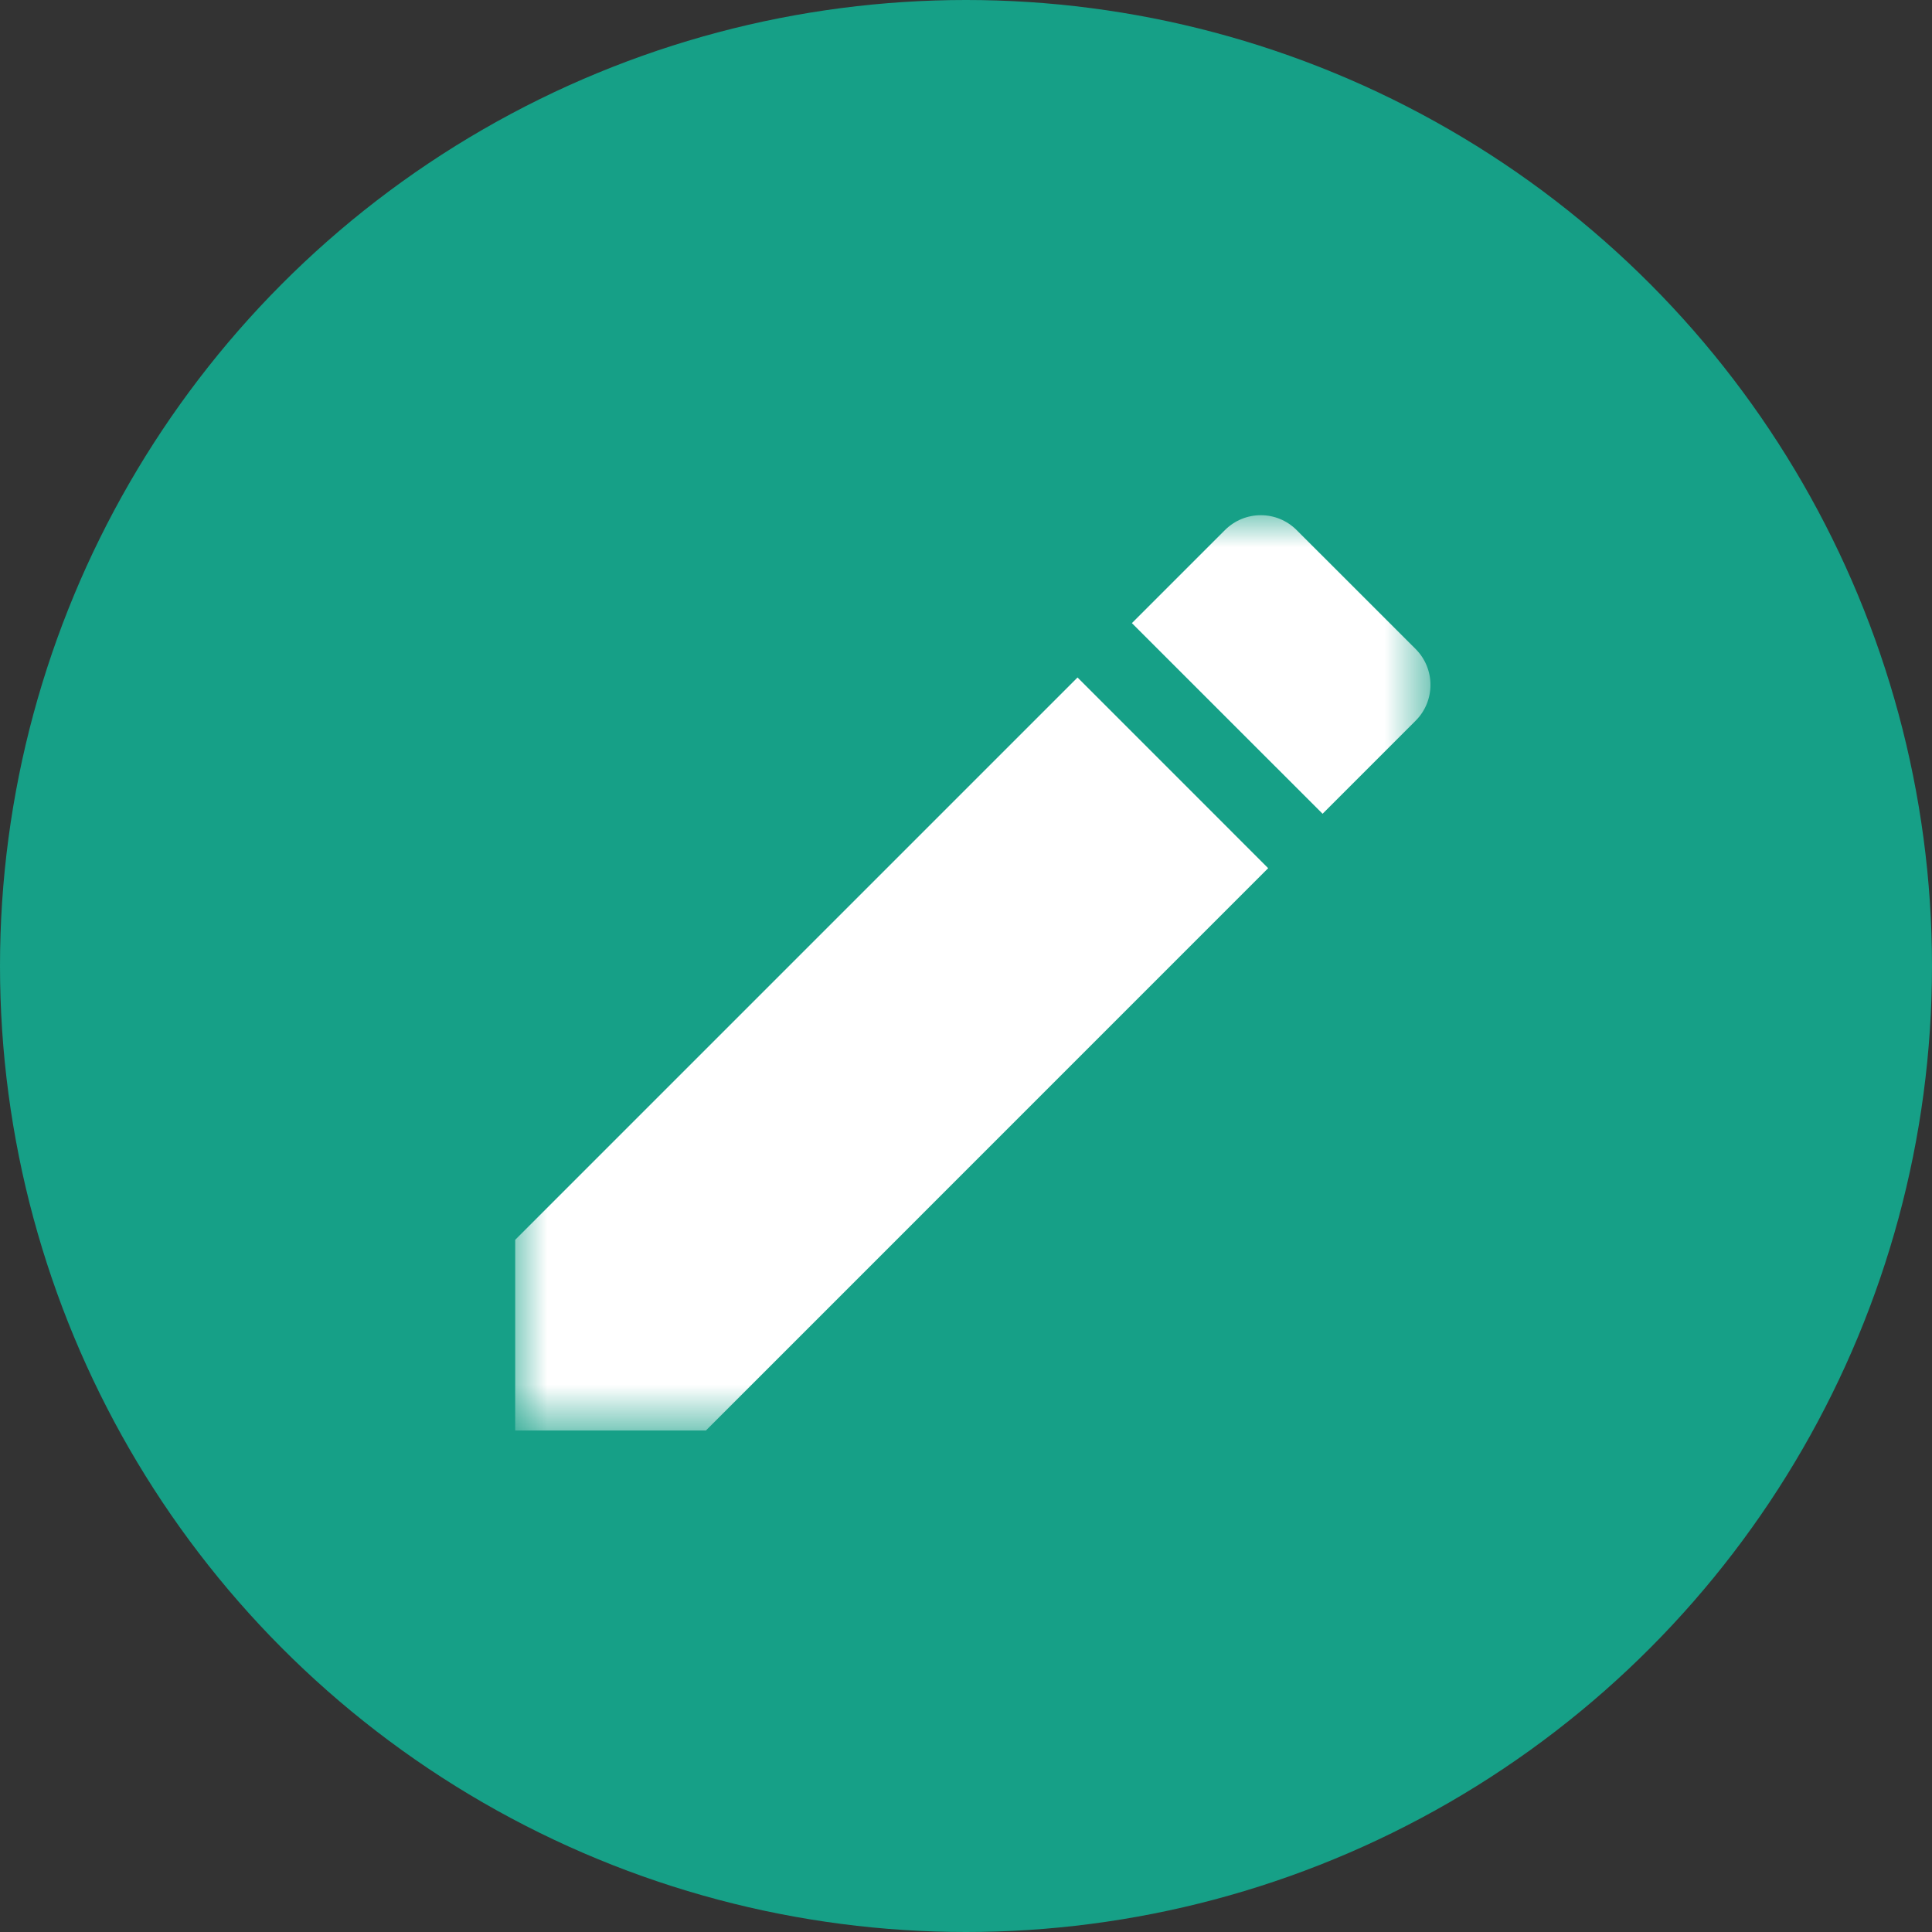
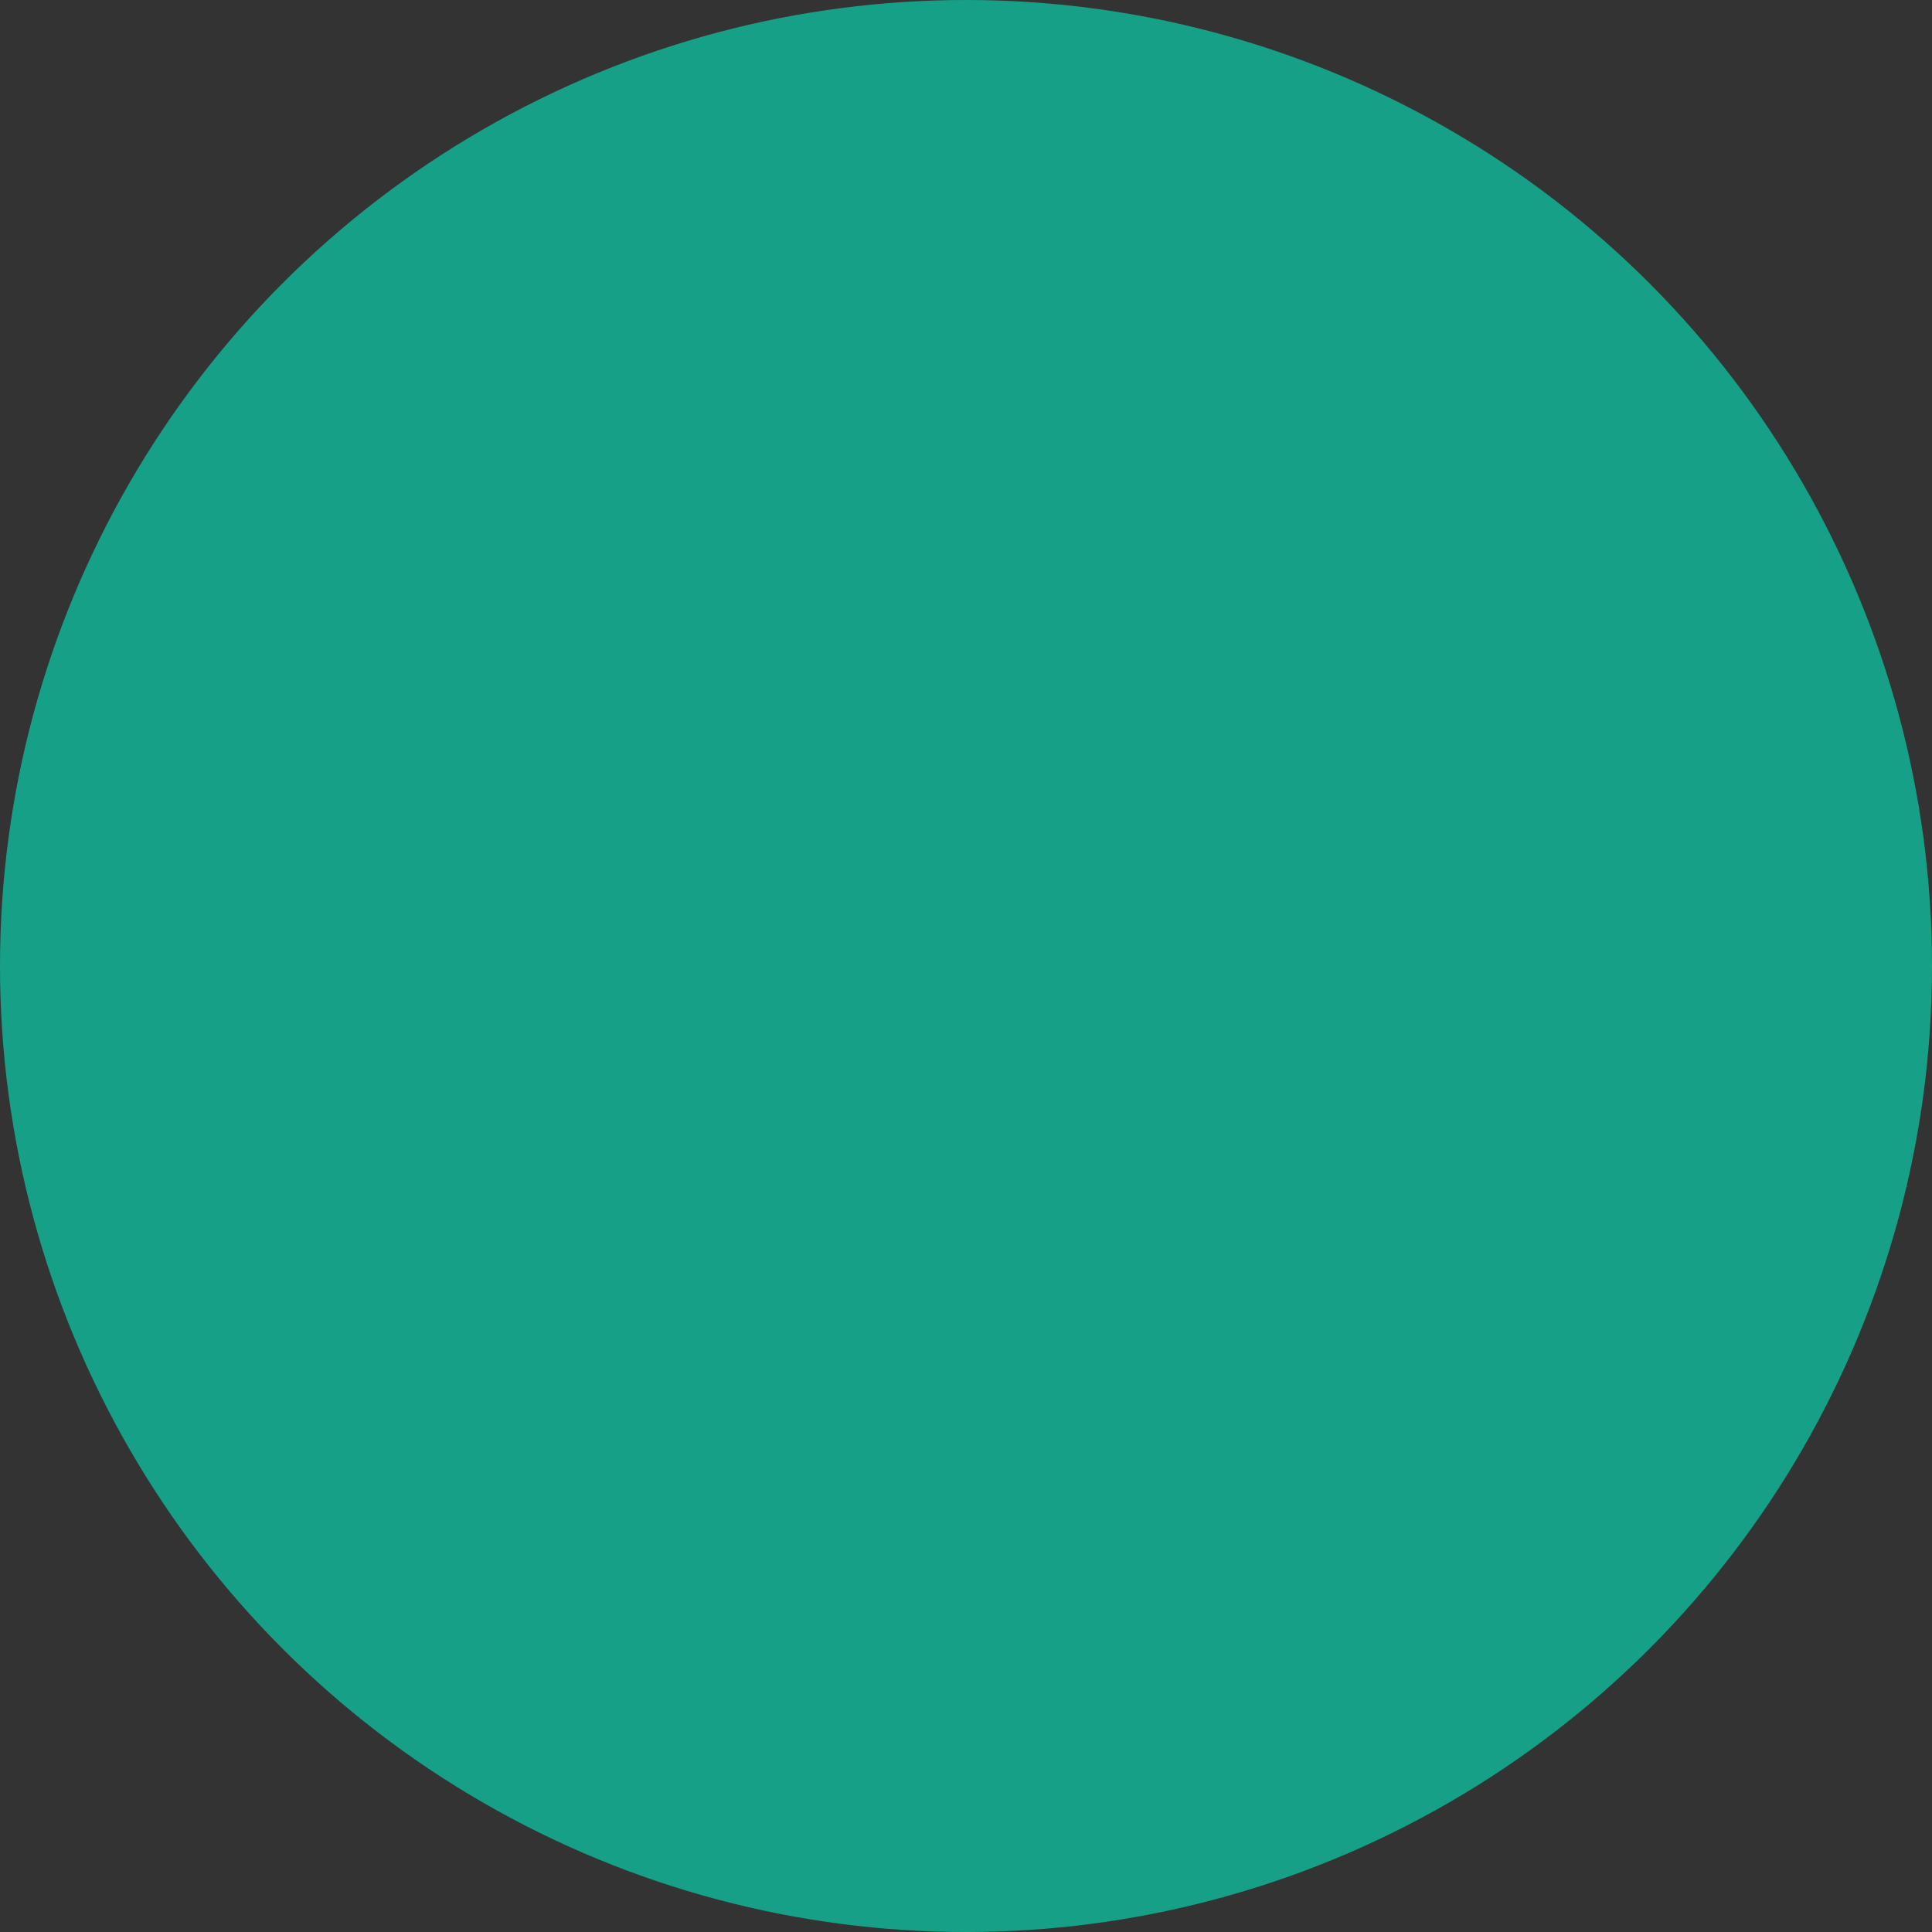
<svg xmlns="http://www.w3.org/2000/svg" xmlns:xlink="http://www.w3.org/1999/xlink" width="30px" height="30px" viewBox="0 0 30 30" version="1.1">
  <rect x="0" y="0" width="30" height="30" fill="#333333" stroke="none" />
  <title>editicon</title>
  <desc>Created with Sketch.</desc>
  <defs>
-     <polygon id="path-1" points="0 14.213 14.212 14.213 14.212 0 0 0" />
-   </defs>
+     </defs>
  <g id="Symbols" stroke="none" stroke-width="1" fill="none" fill-rule="evenodd">
    <g id="editicon">
      <g>
        <circle id="Oval-2" fill="#16A087" cx="15" cy="15" r="15" />
        <g id="Page-1" transform="translate(8, 8)">
          <mask id="mask-2" fill="white">
            <use xlink:href="#path-1" />
          </mask>
          <g id="Clip-2" />
          <path d="M13.982,3.191 C14.289,2.884 14.289,2.386 13.982,2.078 L12.134,0.231 C11.827,-0.077 11.329,-0.077 11.021,0.231 L9.576,1.676 L12.537,4.636 L13.982,3.191 Z M0,11.252 L0,14.213 L2.961,14.213 L11.692,5.481 L8.732,2.52 L0,11.252 Z" id="Fill-1" fill="#FFFFFF" mask="url(#mask-2)" />
        </g>
      </g>
    </g>
  </g>
</svg>